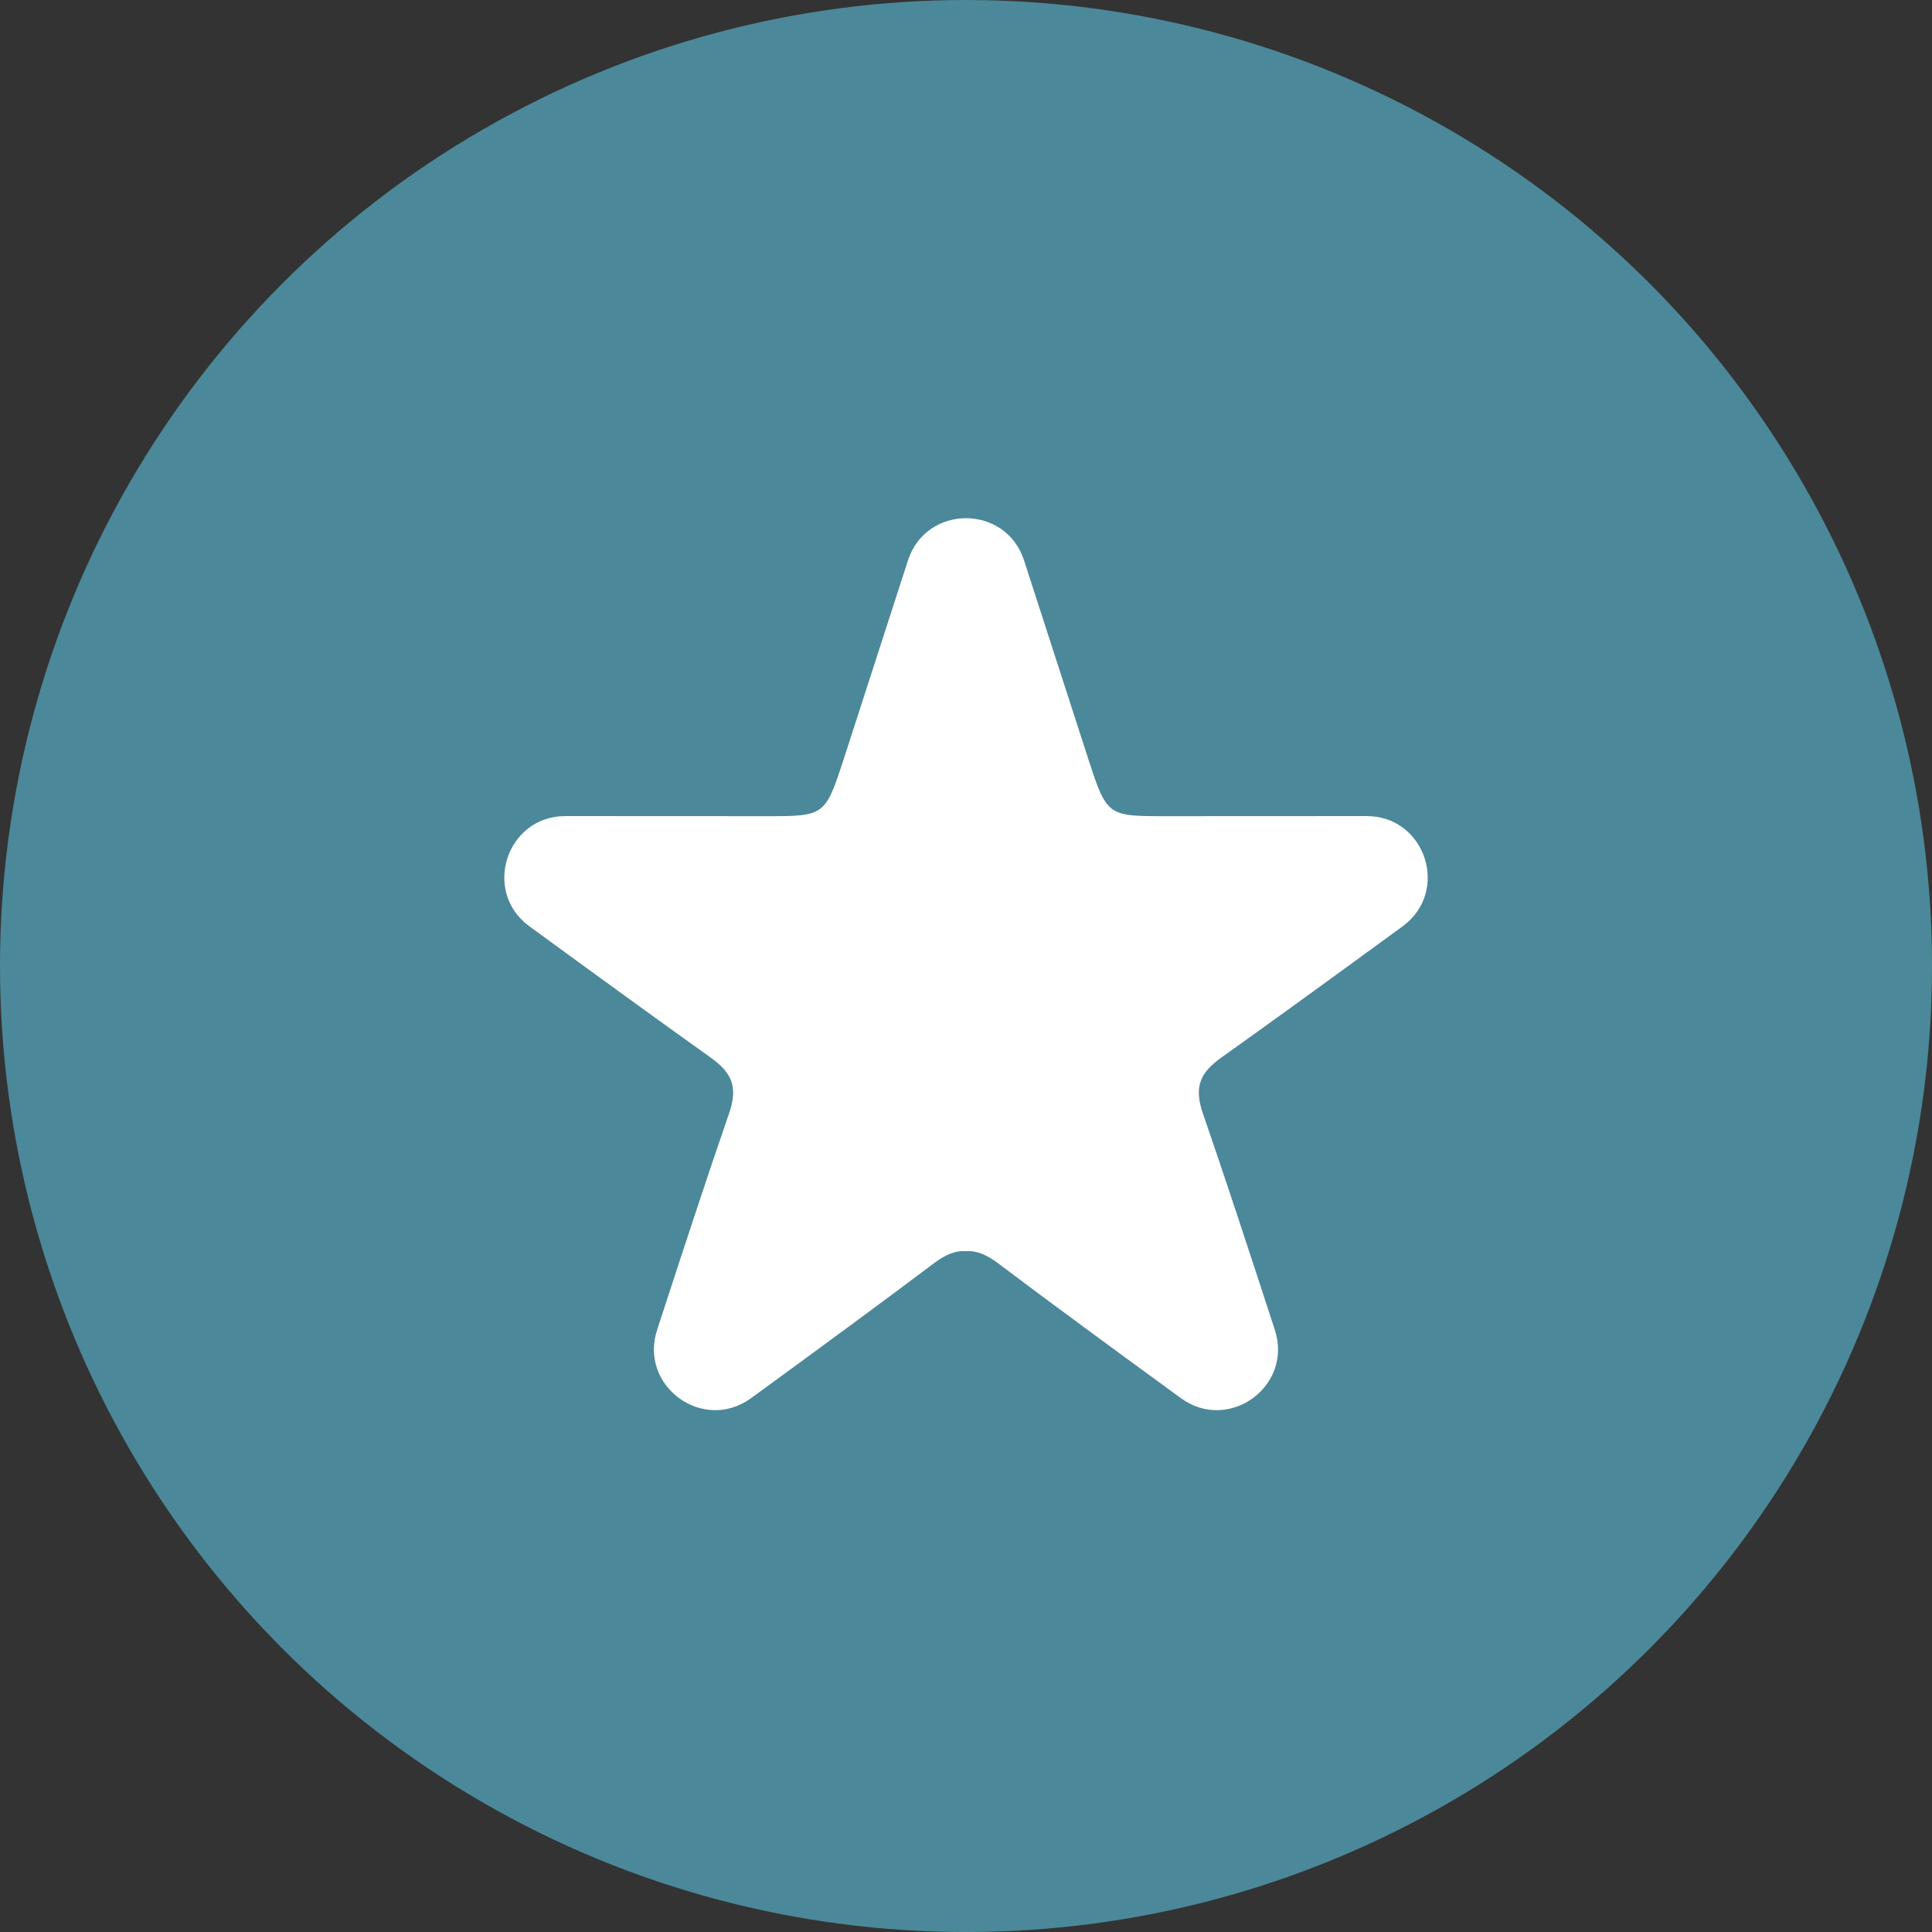
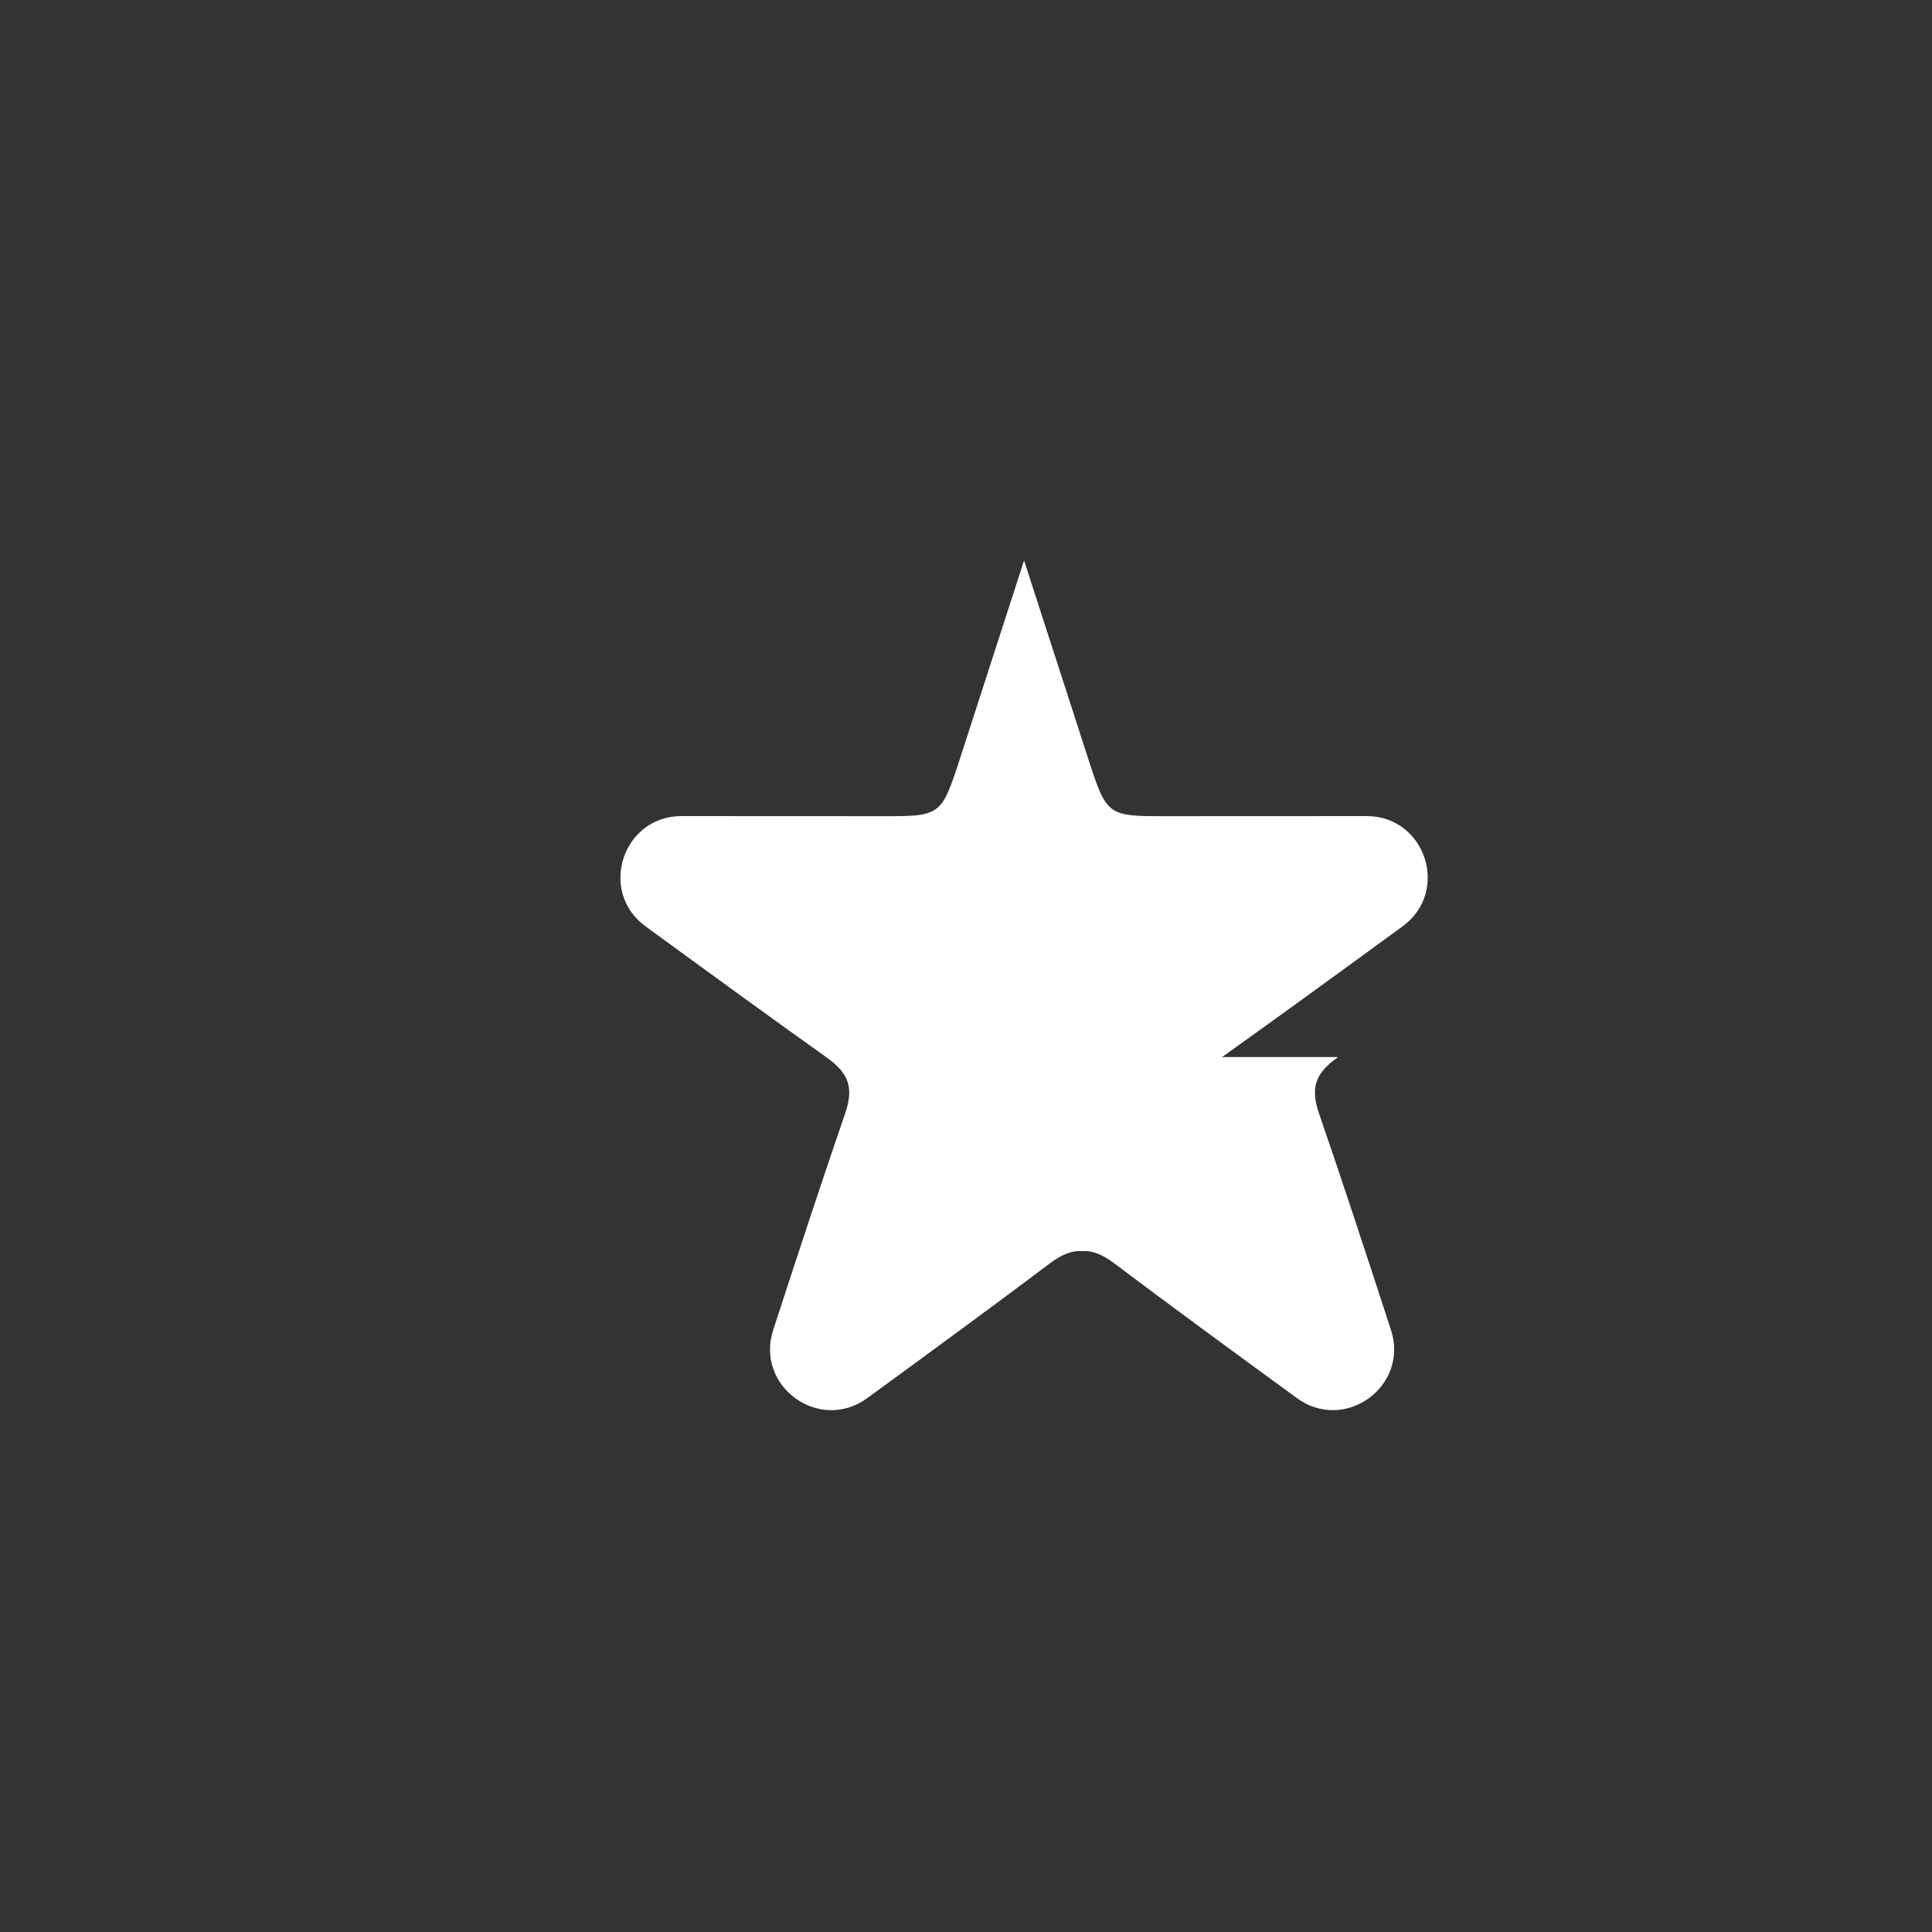
<svg xmlns="http://www.w3.org/2000/svg" id="b" width="63.333" height="63.333" viewBox="0 0 63.333 63.333">
  <rect x="0" y="0" width="63.333" height="63.333" fill="#333333" stroke="none" />
  <g id="c">
-     <circle cx="31.667" cy="31.667" r="31.667" fill="#4b889a" stroke-width="0" />
-     <path d="M40.061,34.651c1.575-1.12,3.748-2.7,5.917-4.284,1.563-1.141.755-3.616-1.18-3.615-2.474.001-4.891.002-6.542.003-1.961.003-1.969.005-2.591-1.906l-2.095-6.477c-.597-1.846-3.209-1.846-3.806,0l-2.095,6.477c-.622,1.911-.629,1.909-2.591,1.906-1.652-.001-4.069-.003-6.542-.003-1.935-.001-2.743,2.474-1.18,3.615,2.169,1.584,4.343,3.164,5.917,4.284.718.511.934.964.619,1.871-.633,1.826-1.501,4.46-2.352,7.077-.6,1.845,1.513,3.378,3.08,2.235,2.191-1.597,4.397-3.217,5.971-4.405.408-.31.743-.441,1.075-.415.332-.025.667.106,1.075.415,1.574,1.188,3.78,2.808,5.971,4.405,1.567,1.143,3.68-.39,3.08-2.235-.851-2.617-1.719-5.251-2.352-7.077-.315-.906-.098-1.36.619-1.871Z" fill="#fff" stroke-width="0" />
+     <path d="M40.061,34.651c1.575-1.12,3.748-2.7,5.917-4.284,1.563-1.141.755-3.616-1.18-3.615-2.474.001-4.891.002-6.542.003-1.961.003-1.969.005-2.591-1.906l-2.095-6.477l-2.095,6.477c-.622,1.911-.629,1.909-2.591,1.906-1.652-.001-4.069-.003-6.542-.003-1.935-.001-2.743,2.474-1.18,3.615,2.169,1.584,4.343,3.164,5.917,4.284.718.511.934.964.619,1.871-.633,1.826-1.501,4.46-2.352,7.077-.6,1.845,1.513,3.378,3.08,2.235,2.191-1.597,4.397-3.217,5.971-4.405.408-.31.743-.441,1.075-.415.332-.025.667.106,1.075.415,1.574,1.188,3.78,2.808,5.971,4.405,1.567,1.143,3.68-.39,3.08-2.235-.851-2.617-1.719-5.251-2.352-7.077-.315-.906-.098-1.36.619-1.871Z" fill="#fff" stroke-width="0" />
  </g>
</svg>